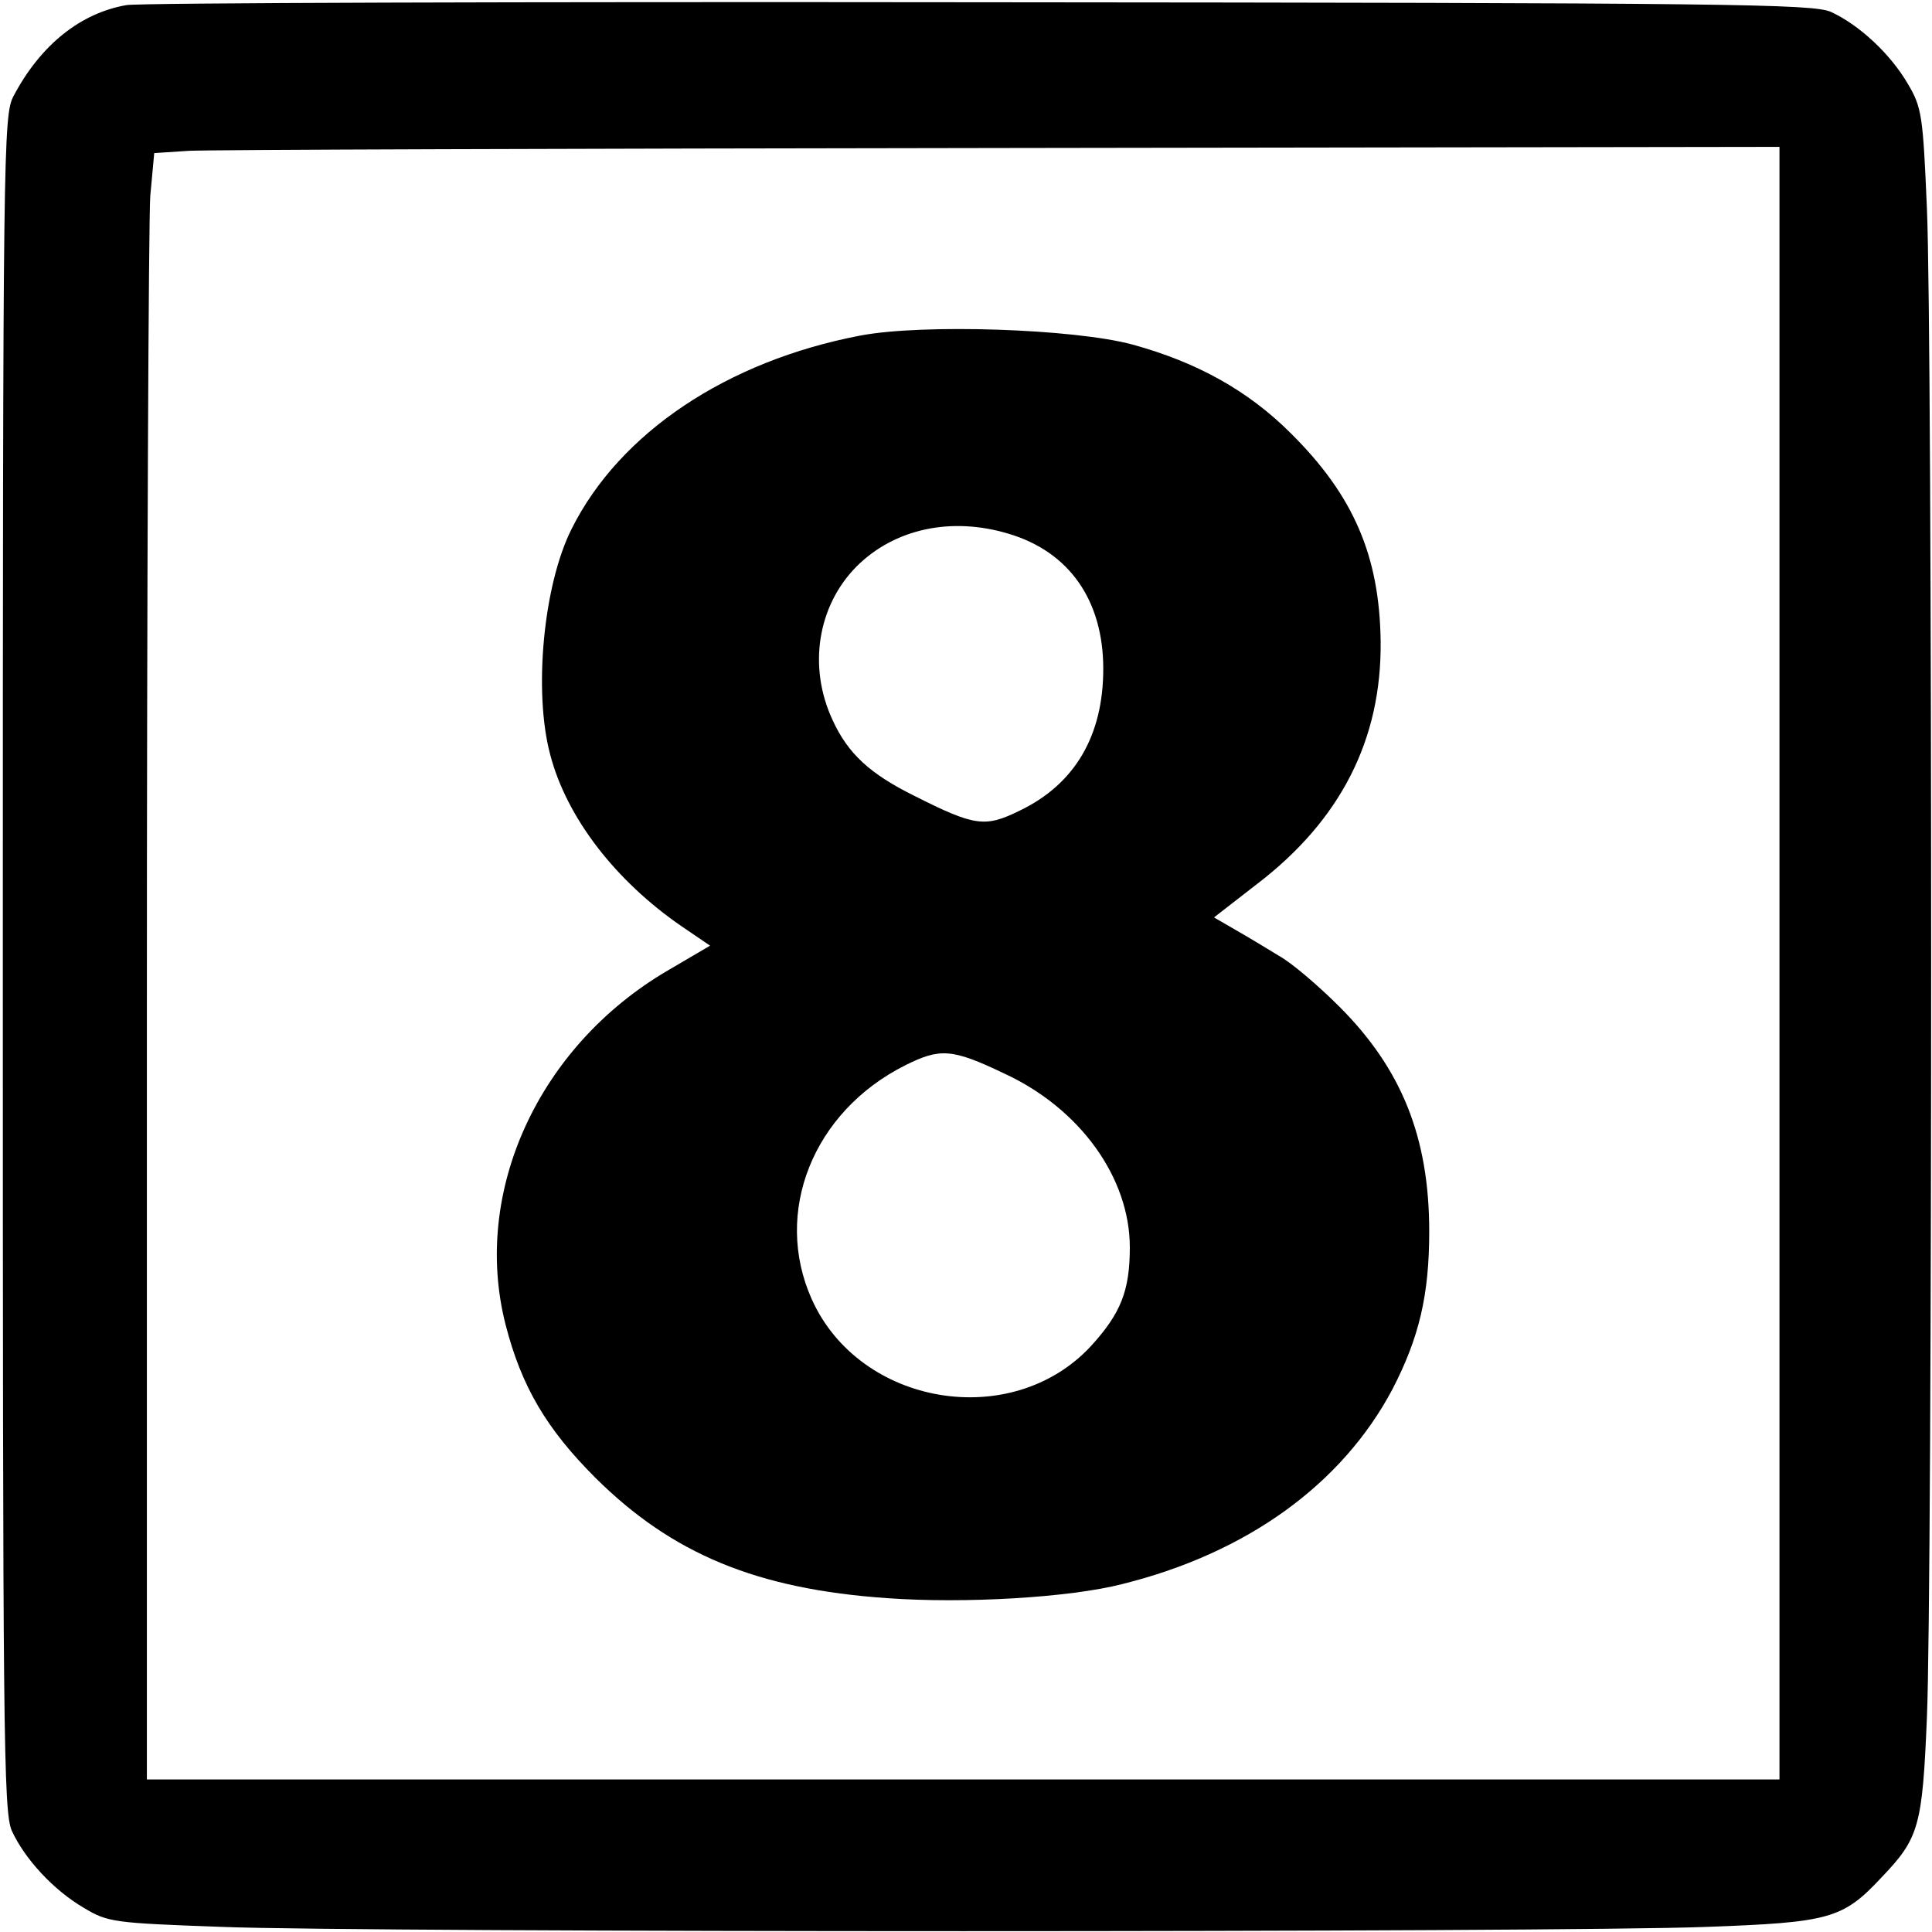
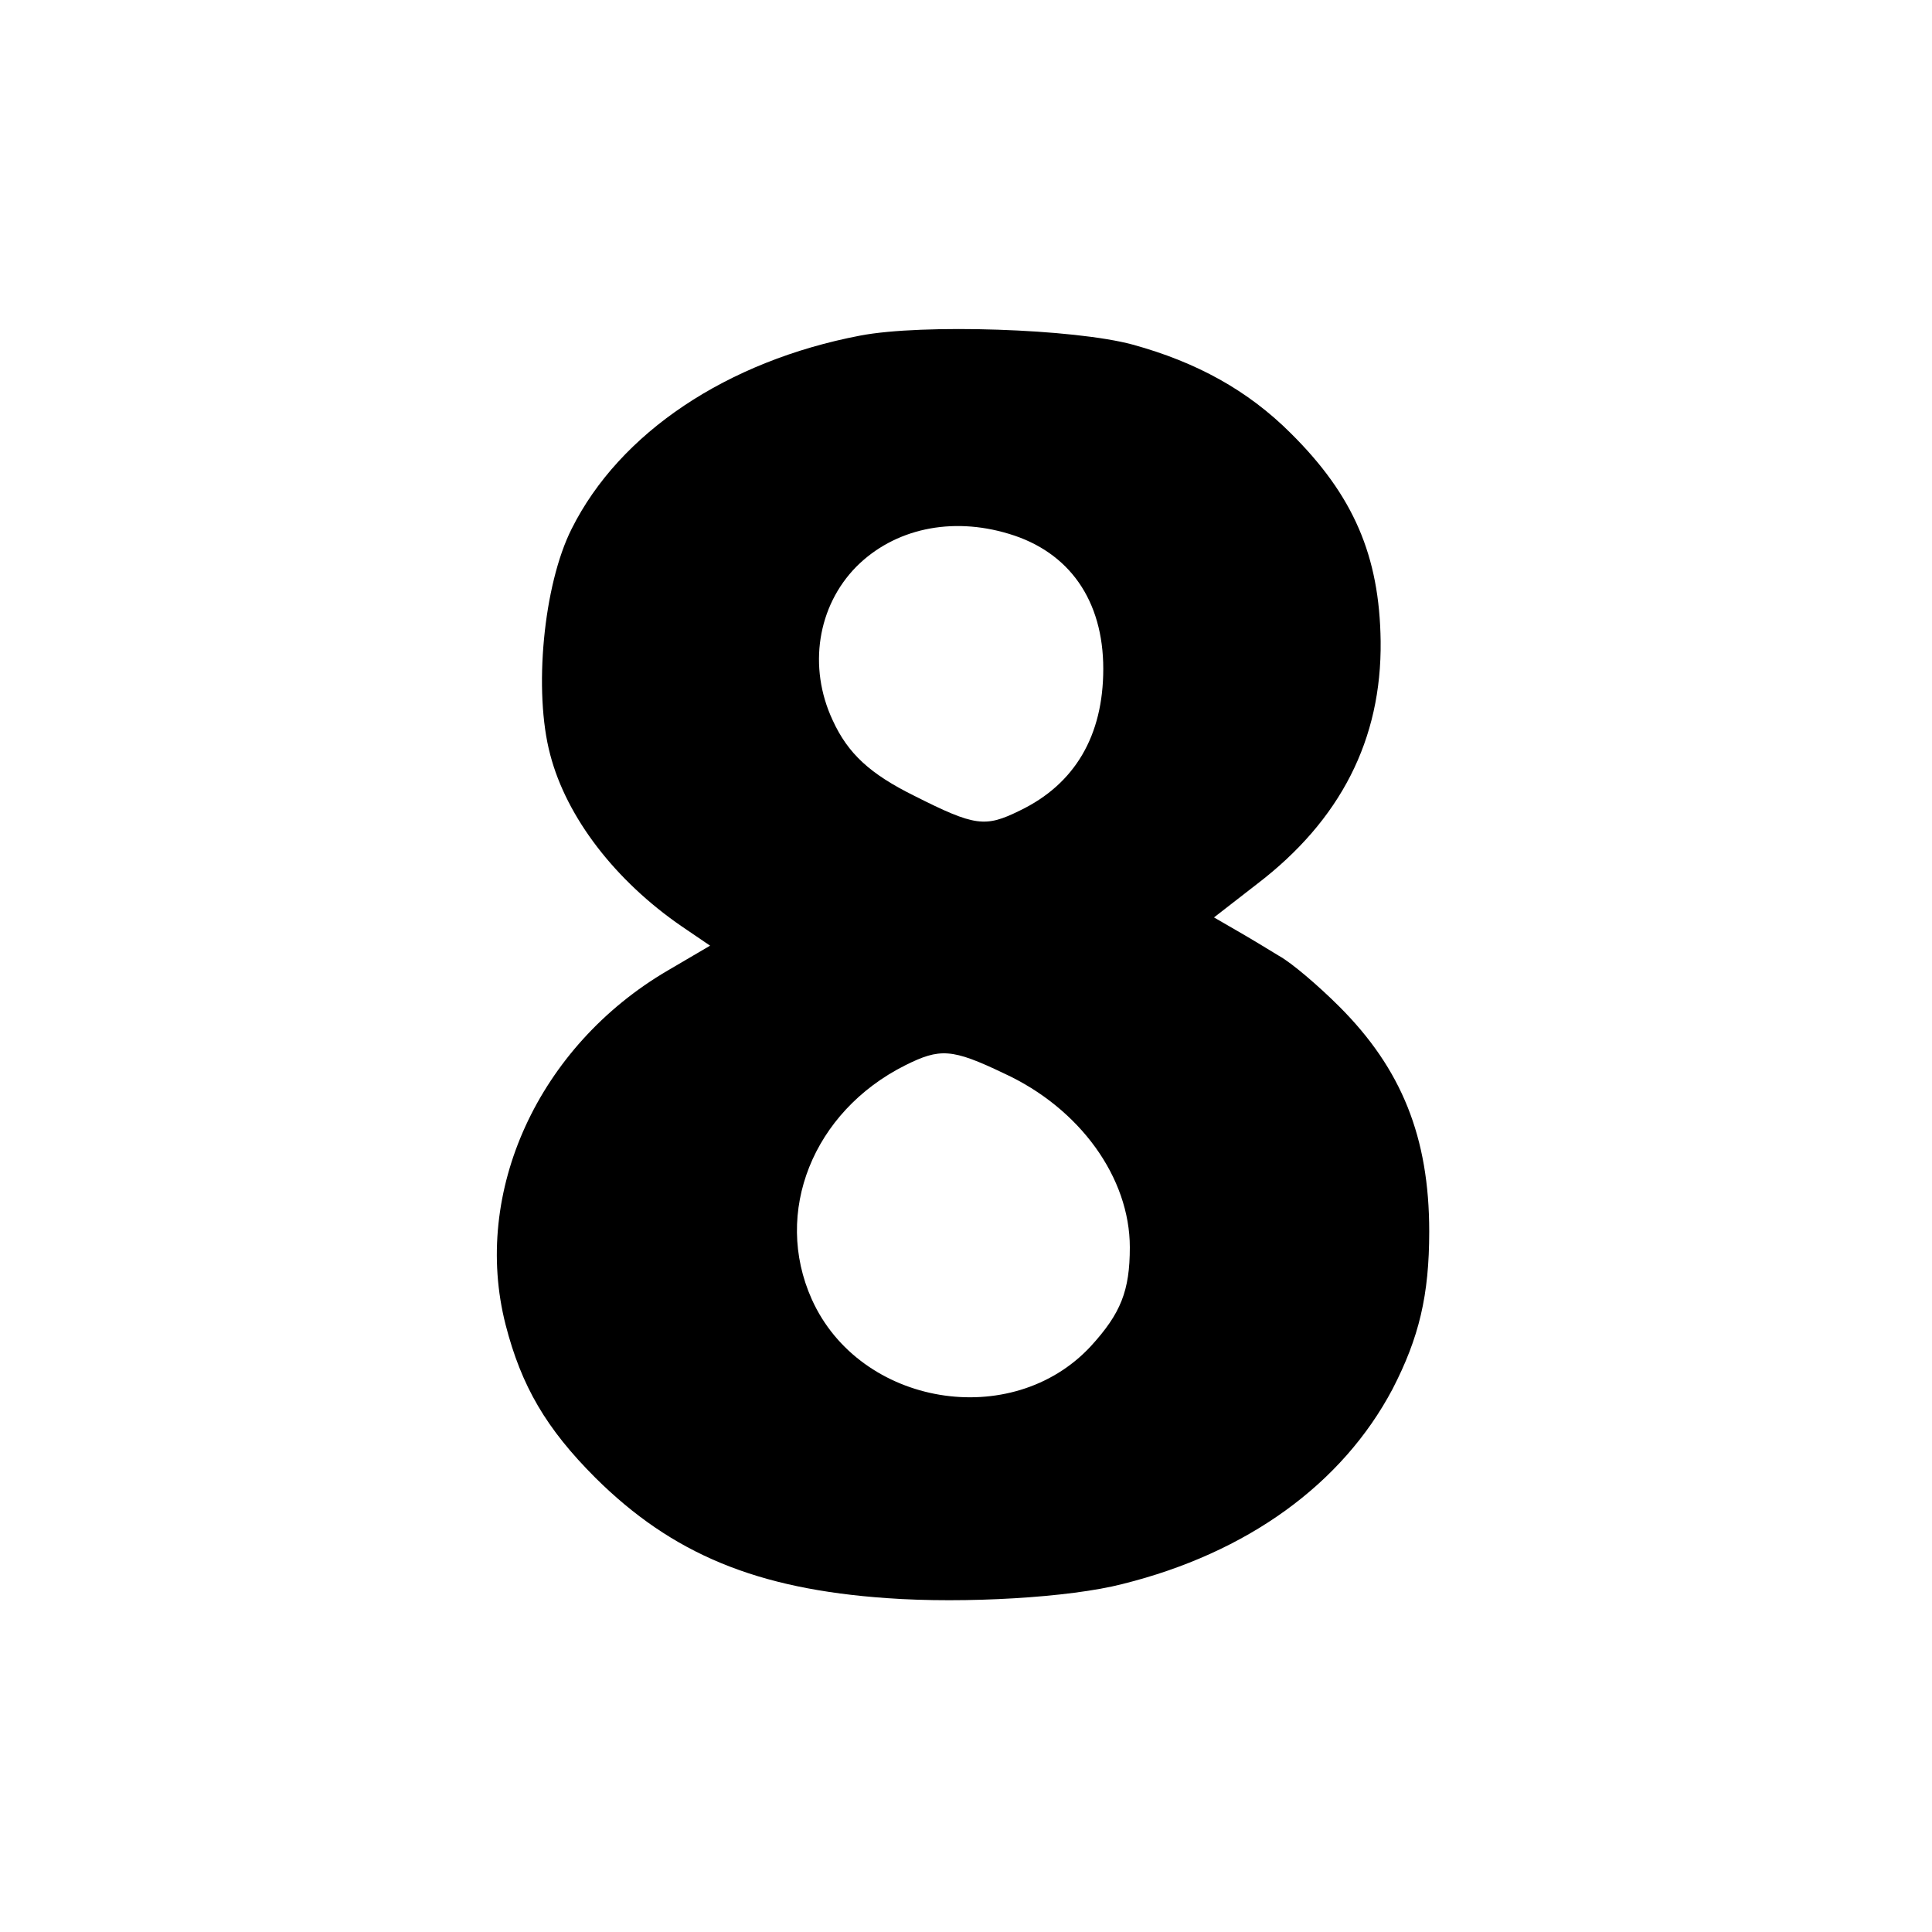
<svg xmlns="http://www.w3.org/2000/svg" version="1.0" width="256pt" height="256pt" viewBox="0 0 342 342" preserveAspectRatio="xMidYMid meet">
  <g transform="translate(0,342) scale(0.1,-0.1)" fill="#000000" stroke="none">
-     <path d="M224 3411 c-81 -14 -152 -70 -200 -161 -18 -34 -19 -89 -19 -1535 0 -1363 1 -1503 16 -1536 23 -50 74 -105 127 -136 43 -26 53 -27 246 -34 255 -10 2367 -10 2626 0 219 8 242 14 311 88 66 69 72 90 80 283 10 232 10 2446 0 2671 -7 165 -9 179 -34 221 -31 53 -86 104 -136 127 -33 14 -172 16 -1506 17 -808 1 -1488 -1 -1511 -5z m2926 -1696 l0 -1445 -1445 0 -1445 0 0 1363 c0 750 3 1398 6 1440 l7 76 61 4 c34 2 681 4 1439 5 l1377 2 0 -1445z" />
    <path d="M1523 2826 c-236 -45 -426 -172 -511 -342 -50 -99 -68 -288 -38 -400 29 -111 115 -223 233 -304 l50 -34 -75 -44 c-229 -134 -347 -392 -287 -627 28 -109 72 -184 159 -271 136 -135 286 -197 516 -213 138 -10 324 1 417 25 221 55 389 177 478 345 47 91 65 166 65 279 0 167 -49 288 -159 398 -37 37 -85 78 -107 90 -21 13 -56 34 -77 46 l-38 22 76 59 c148 113 221 256 219 430 -2 151 -48 258 -159 368 -76 76 -167 126 -280 157 -103 28 -372 37 -482 16z m263 -351 c107 -32 167 -118 167 -239 0 -118 -50 -204 -148 -251 -61 -30 -79 -28 -186 26 -79 39 -118 75 -145 134 -44 94 -27 202 42 272 67 67 168 89 270 58z m-9 -955 c135 -62 223 -185 223 -308 0 -77 -16 -117 -69 -175 -140 -151 -409 -106 -494 83 -69 154 2 332 165 414 62 31 83 30 175 -14z" />
  </g>
</svg>